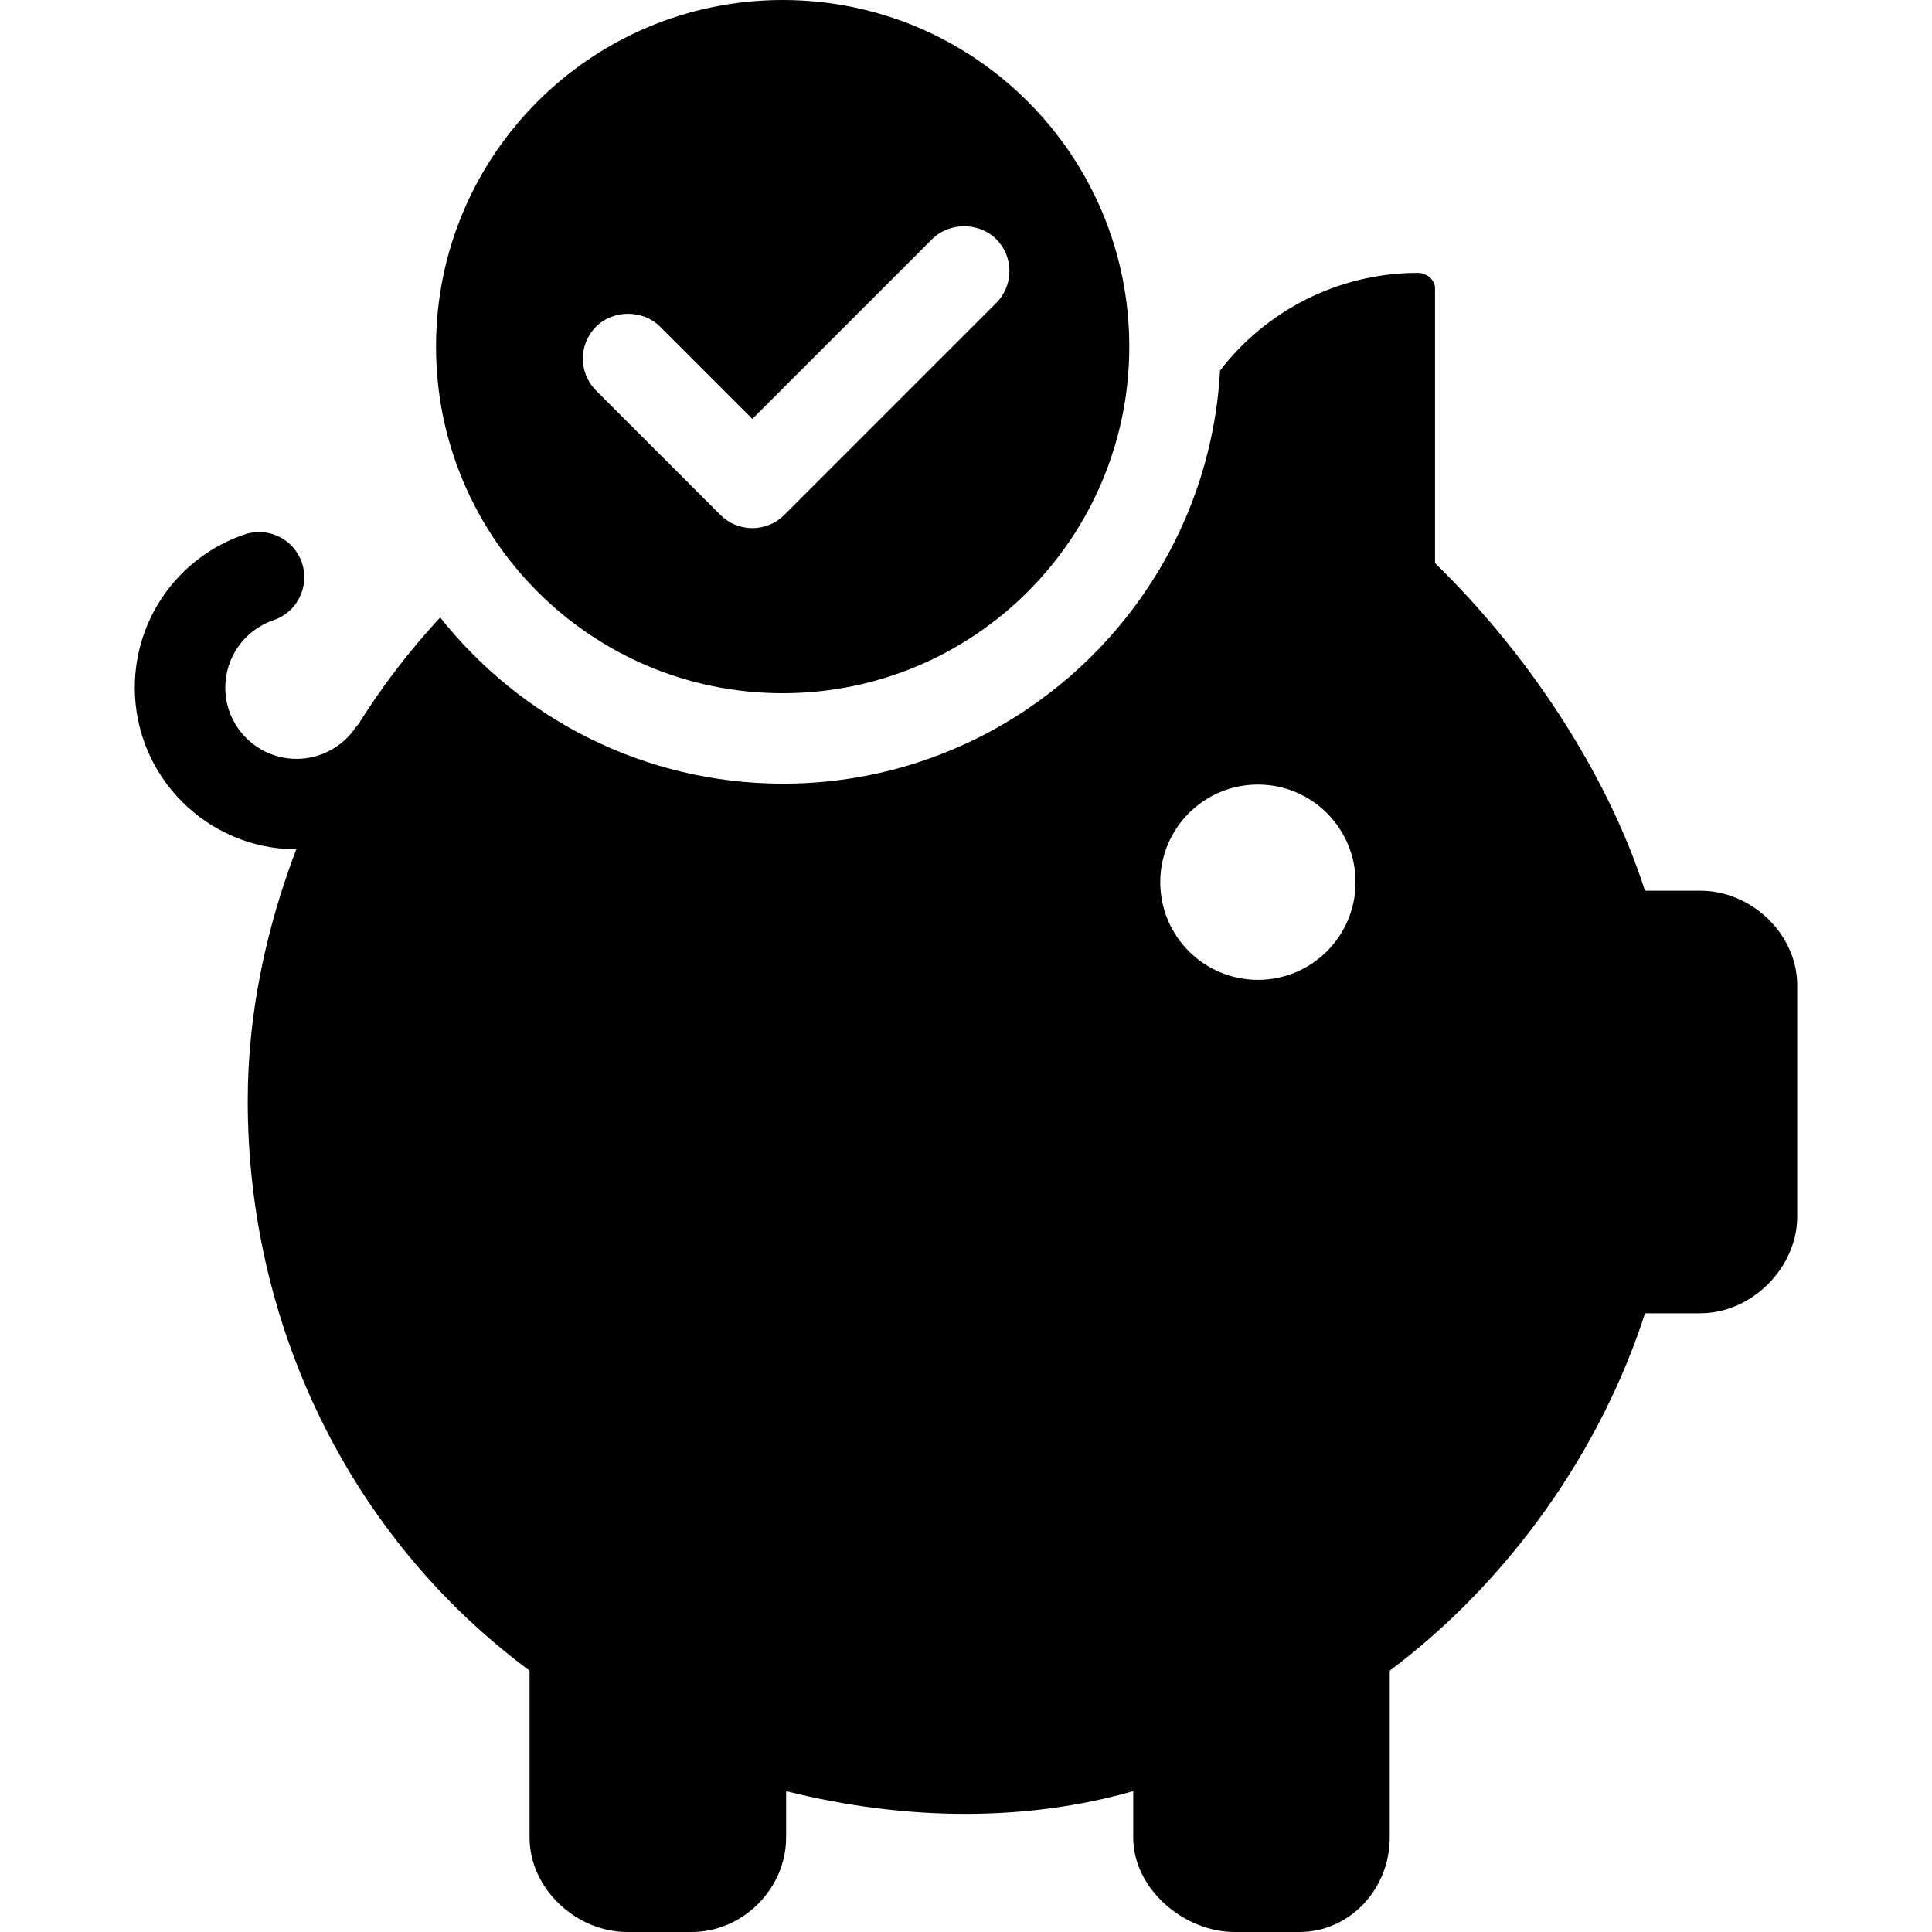
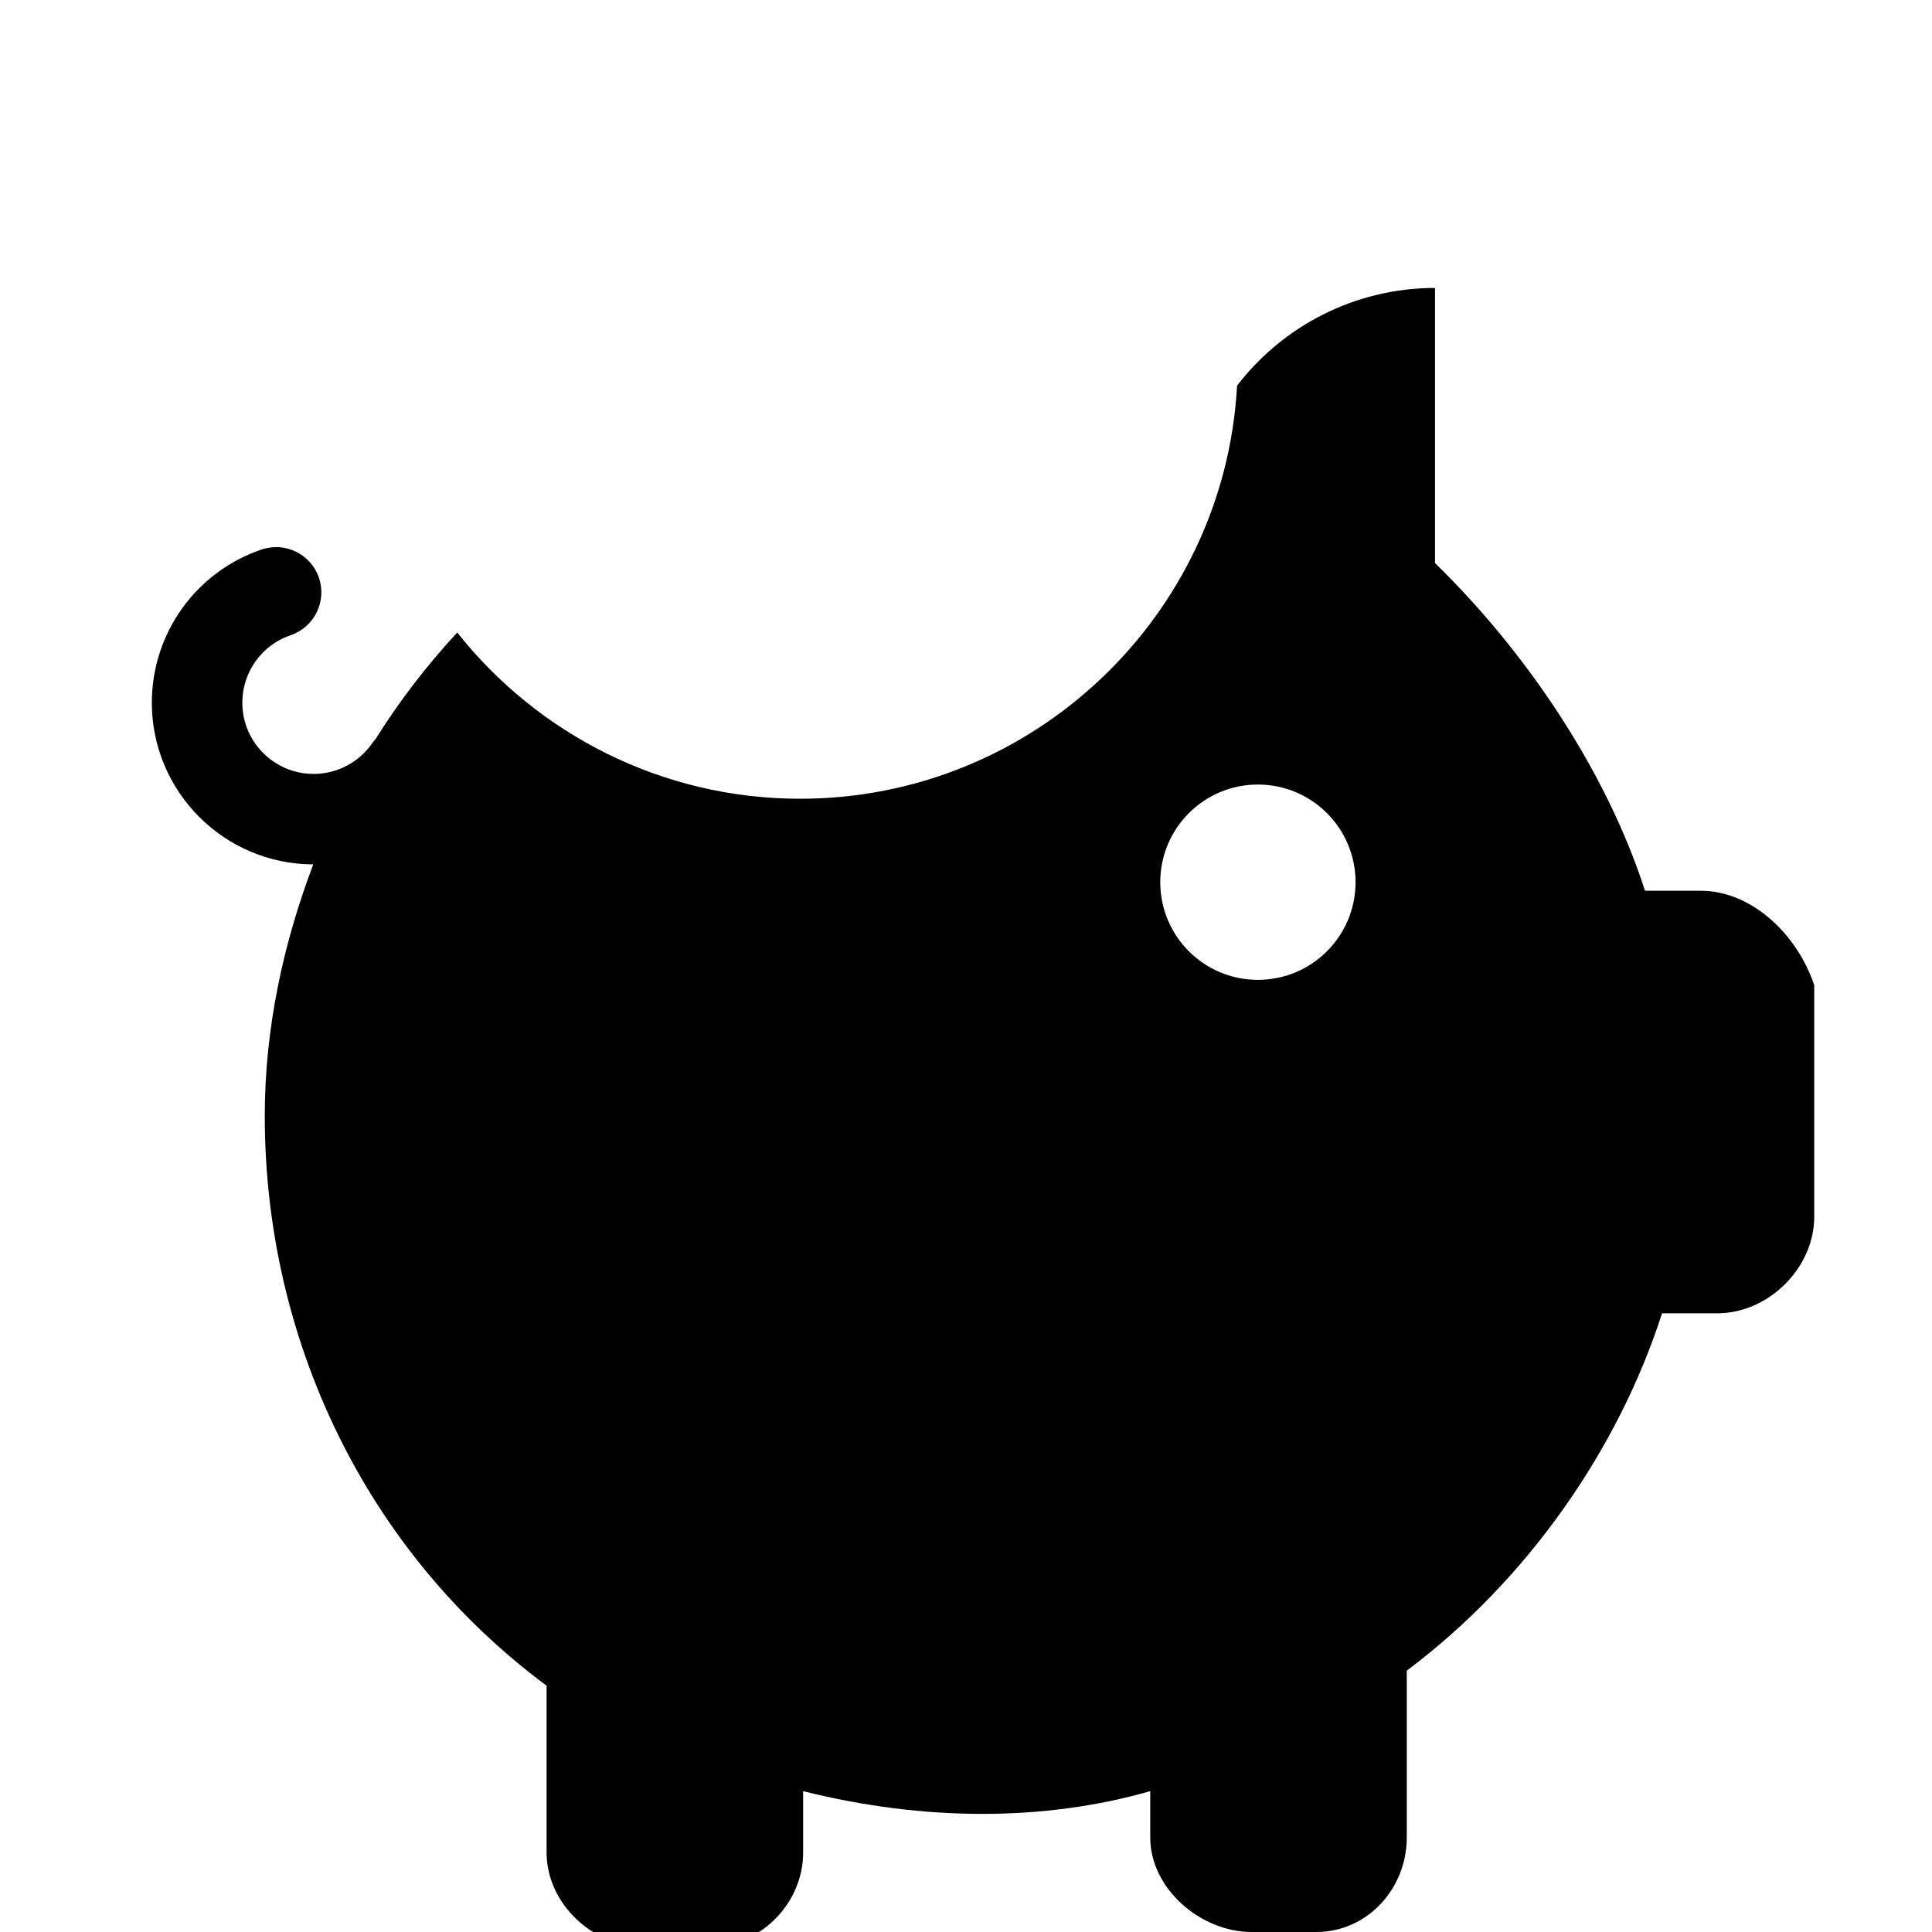
<svg xmlns="http://www.w3.org/2000/svg" fill="#000000" height="800px" width="800px" version="1.1" id="Layer_1" viewBox="0 0 512.096 512.096" xml:space="preserve">
  <g>
    <g>
-       <path d="M450.726,236.096h-14.7c-10.328-32-31.66-63.464-55.66-86.84V76.324c0-2.2-2.312-3.996-4.516-3.996    c-21.272,0-40.448,10.188-52.468,25.908c-3.316,60.932-54.064,109.484-115.804,109.484c-36.78,0-69.66-17.256-90.9-44.064    c-8.064,8.72-15.36,18.188-21.684,28.304c-0.232,0.288-0.5,0.54-0.712,0.844c-3.532,5.224-9.396,8.336-15.676,8.336    c-10.416,0-18.892-8.468-18.892-18.884c0-8.092,5.148-15.284,12.808-17.884c6.276-2.132,9.632-8.936,7.5-15.22    c-2.12-6.264-8.928-9.624-15.208-7.492c-17.392,5.904-29.084,22.22-29.084,40.592c0,23.616,19.188,42.82,42.788,42.868    c-7.864,20.756-12.852,43.228-12.852,66.708c0,59.096,26.7,115.38,74.7,150.988v44.236c0,13.54,12.328,25.044,25.868,25.044    h17.132c13.54,0,25-11.504,25-25.044V474.76c32,8.036,64,8.036,92,0v12.292c0,13.54,13.348,25.044,26.884,25.044h17.128    c13.536,0,23.988-11.504,23.988-25.044v-44.236c32-23.972,56.076-58.72,67.66-94.72h14.7c13.536,0,25.64-12.044,25.64-25.58    v-61.372C476.366,247.6,464.262,236.096,450.726,236.096z M333.418,259.72c-14.292,0-25.88-11.584-25.88-25.88    c0-14.292,11.584-25.888,25.88-25.888s25.888,11.592,25.888,25.888C359.302,248.14,347.71,259.72,333.418,259.72z" />
+       <path d="M450.726,236.096h-14.7c-10.328-32-31.66-63.464-55.66-86.84V76.324c-21.272,0-40.448,10.188-52.468,25.908c-3.316,60.932-54.064,109.484-115.804,109.484c-36.78,0-69.66-17.256-90.9-44.064    c-8.064,8.72-15.36,18.188-21.684,28.304c-0.232,0.288-0.5,0.54-0.712,0.844c-3.532,5.224-9.396,8.336-15.676,8.336    c-10.416,0-18.892-8.468-18.892-18.884c0-8.092,5.148-15.284,12.808-17.884c6.276-2.132,9.632-8.936,7.5-15.22    c-2.12-6.264-8.928-9.624-15.208-7.492c-17.392,5.904-29.084,22.22-29.084,40.592c0,23.616,19.188,42.82,42.788,42.868    c-7.864,20.756-12.852,43.228-12.852,66.708c0,59.096,26.7,115.38,74.7,150.988v44.236c0,13.54,12.328,25.044,25.868,25.044    h17.132c13.54,0,25-11.504,25-25.044V474.76c32,8.036,64,8.036,92,0v12.292c0,13.54,13.348,25.044,26.884,25.044h17.128    c13.536,0,23.988-11.504,23.988-25.044v-44.236c32-23.972,56.076-58.72,67.66-94.72h14.7c13.536,0,25.64-12.044,25.64-25.58    v-61.372C476.366,247.6,464.262,236.096,450.726,236.096z M333.418,259.72c-14.292,0-25.88-11.584-25.88-25.88    c0-14.292,11.584-25.888,25.88-25.888s25.888,11.592,25.888,25.888C359.302,248.14,347.71,259.72,333.418,259.72z" />
    </g>
  </g>
  <g>
    <g>
-       <path d="M207.45,0c-50.744,0-91.876,41.124-91.876,91.868c0,50.744,41.132,91.876,91.876,91.876    c50.748,0,91.88-41.132,91.88-91.876C299.33,41.124,258.194,0,207.45,0z M264.046,80.32l-56.152,56.152    c-2.26,2.264-5.276,3.512-8.476,3.512s-6.216-1.248-8.476-3.512l-32.944-32.94c-4.676-4.68-4.676-12.288,0-16.956    c4.528-4.536,12.42-4.536,16.956,0l24.464,24.464l47.676-47.672c4.528-4.532,12.416-4.532,16.952,0    c2.264,2.26,3.516,5.272,3.516,8.476C267.562,75.048,266.31,78.052,264.046,80.32z" />
-     </g>
+       </g>
  </g>
</svg>